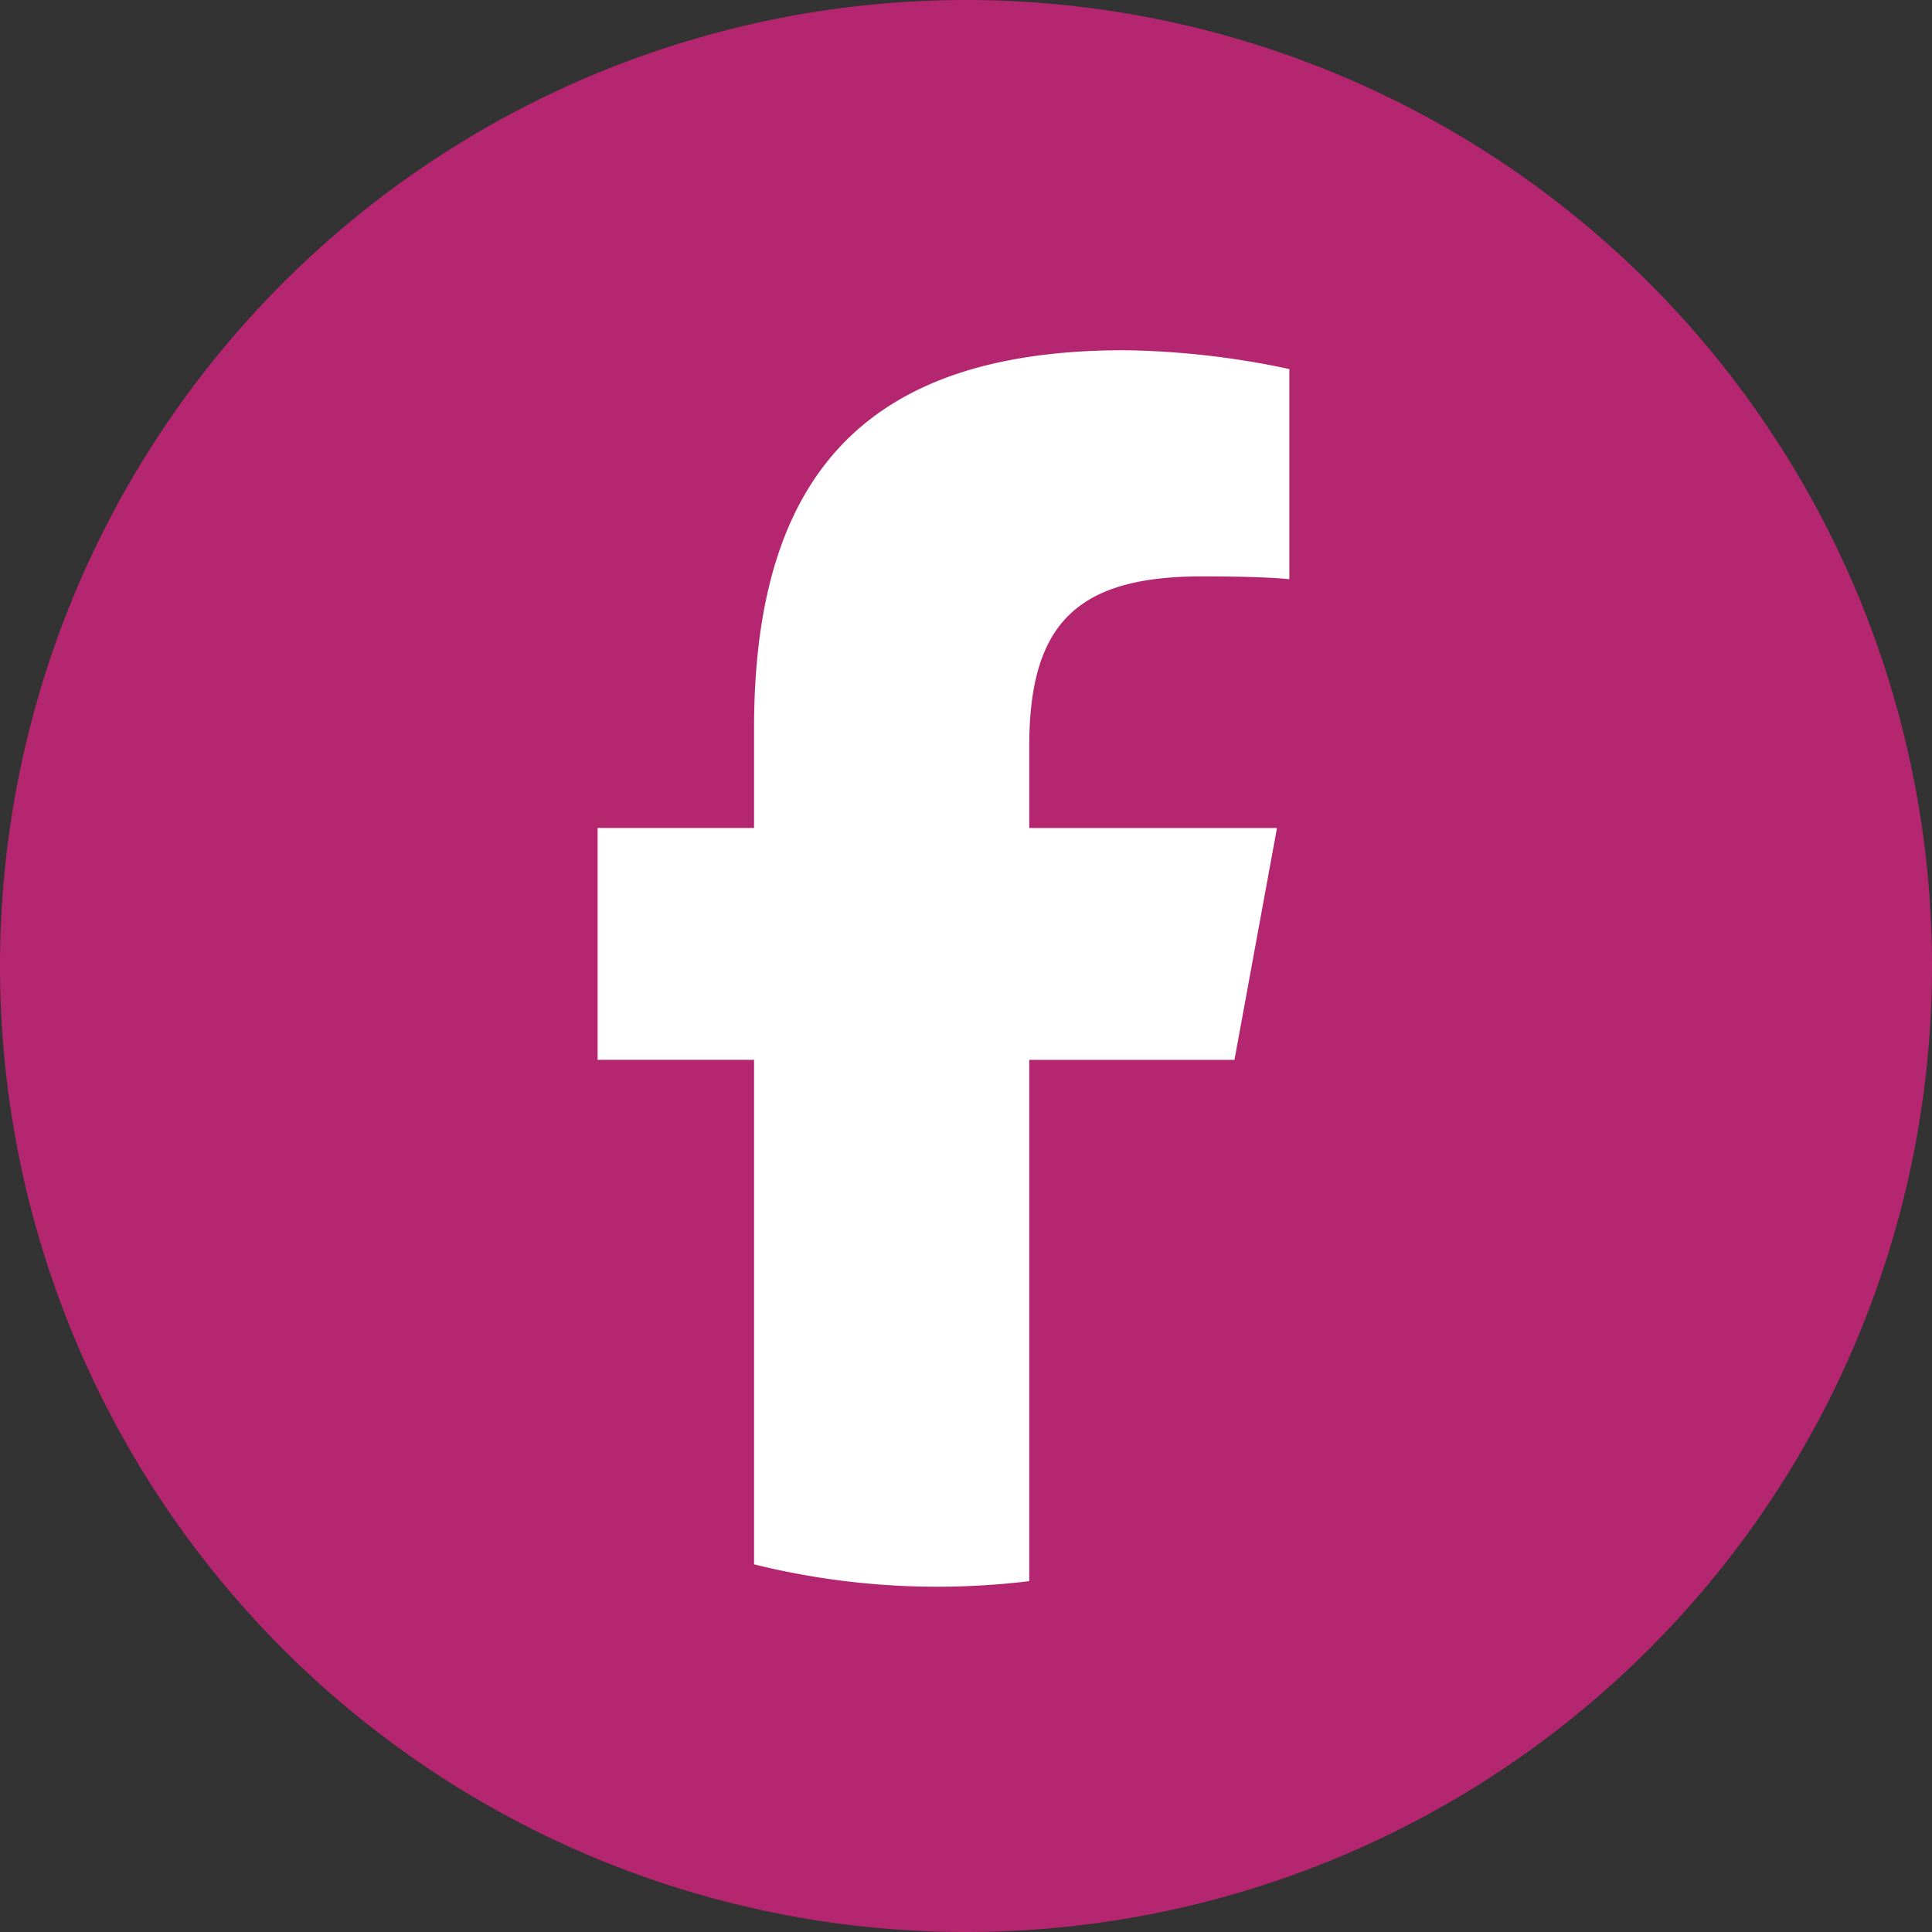
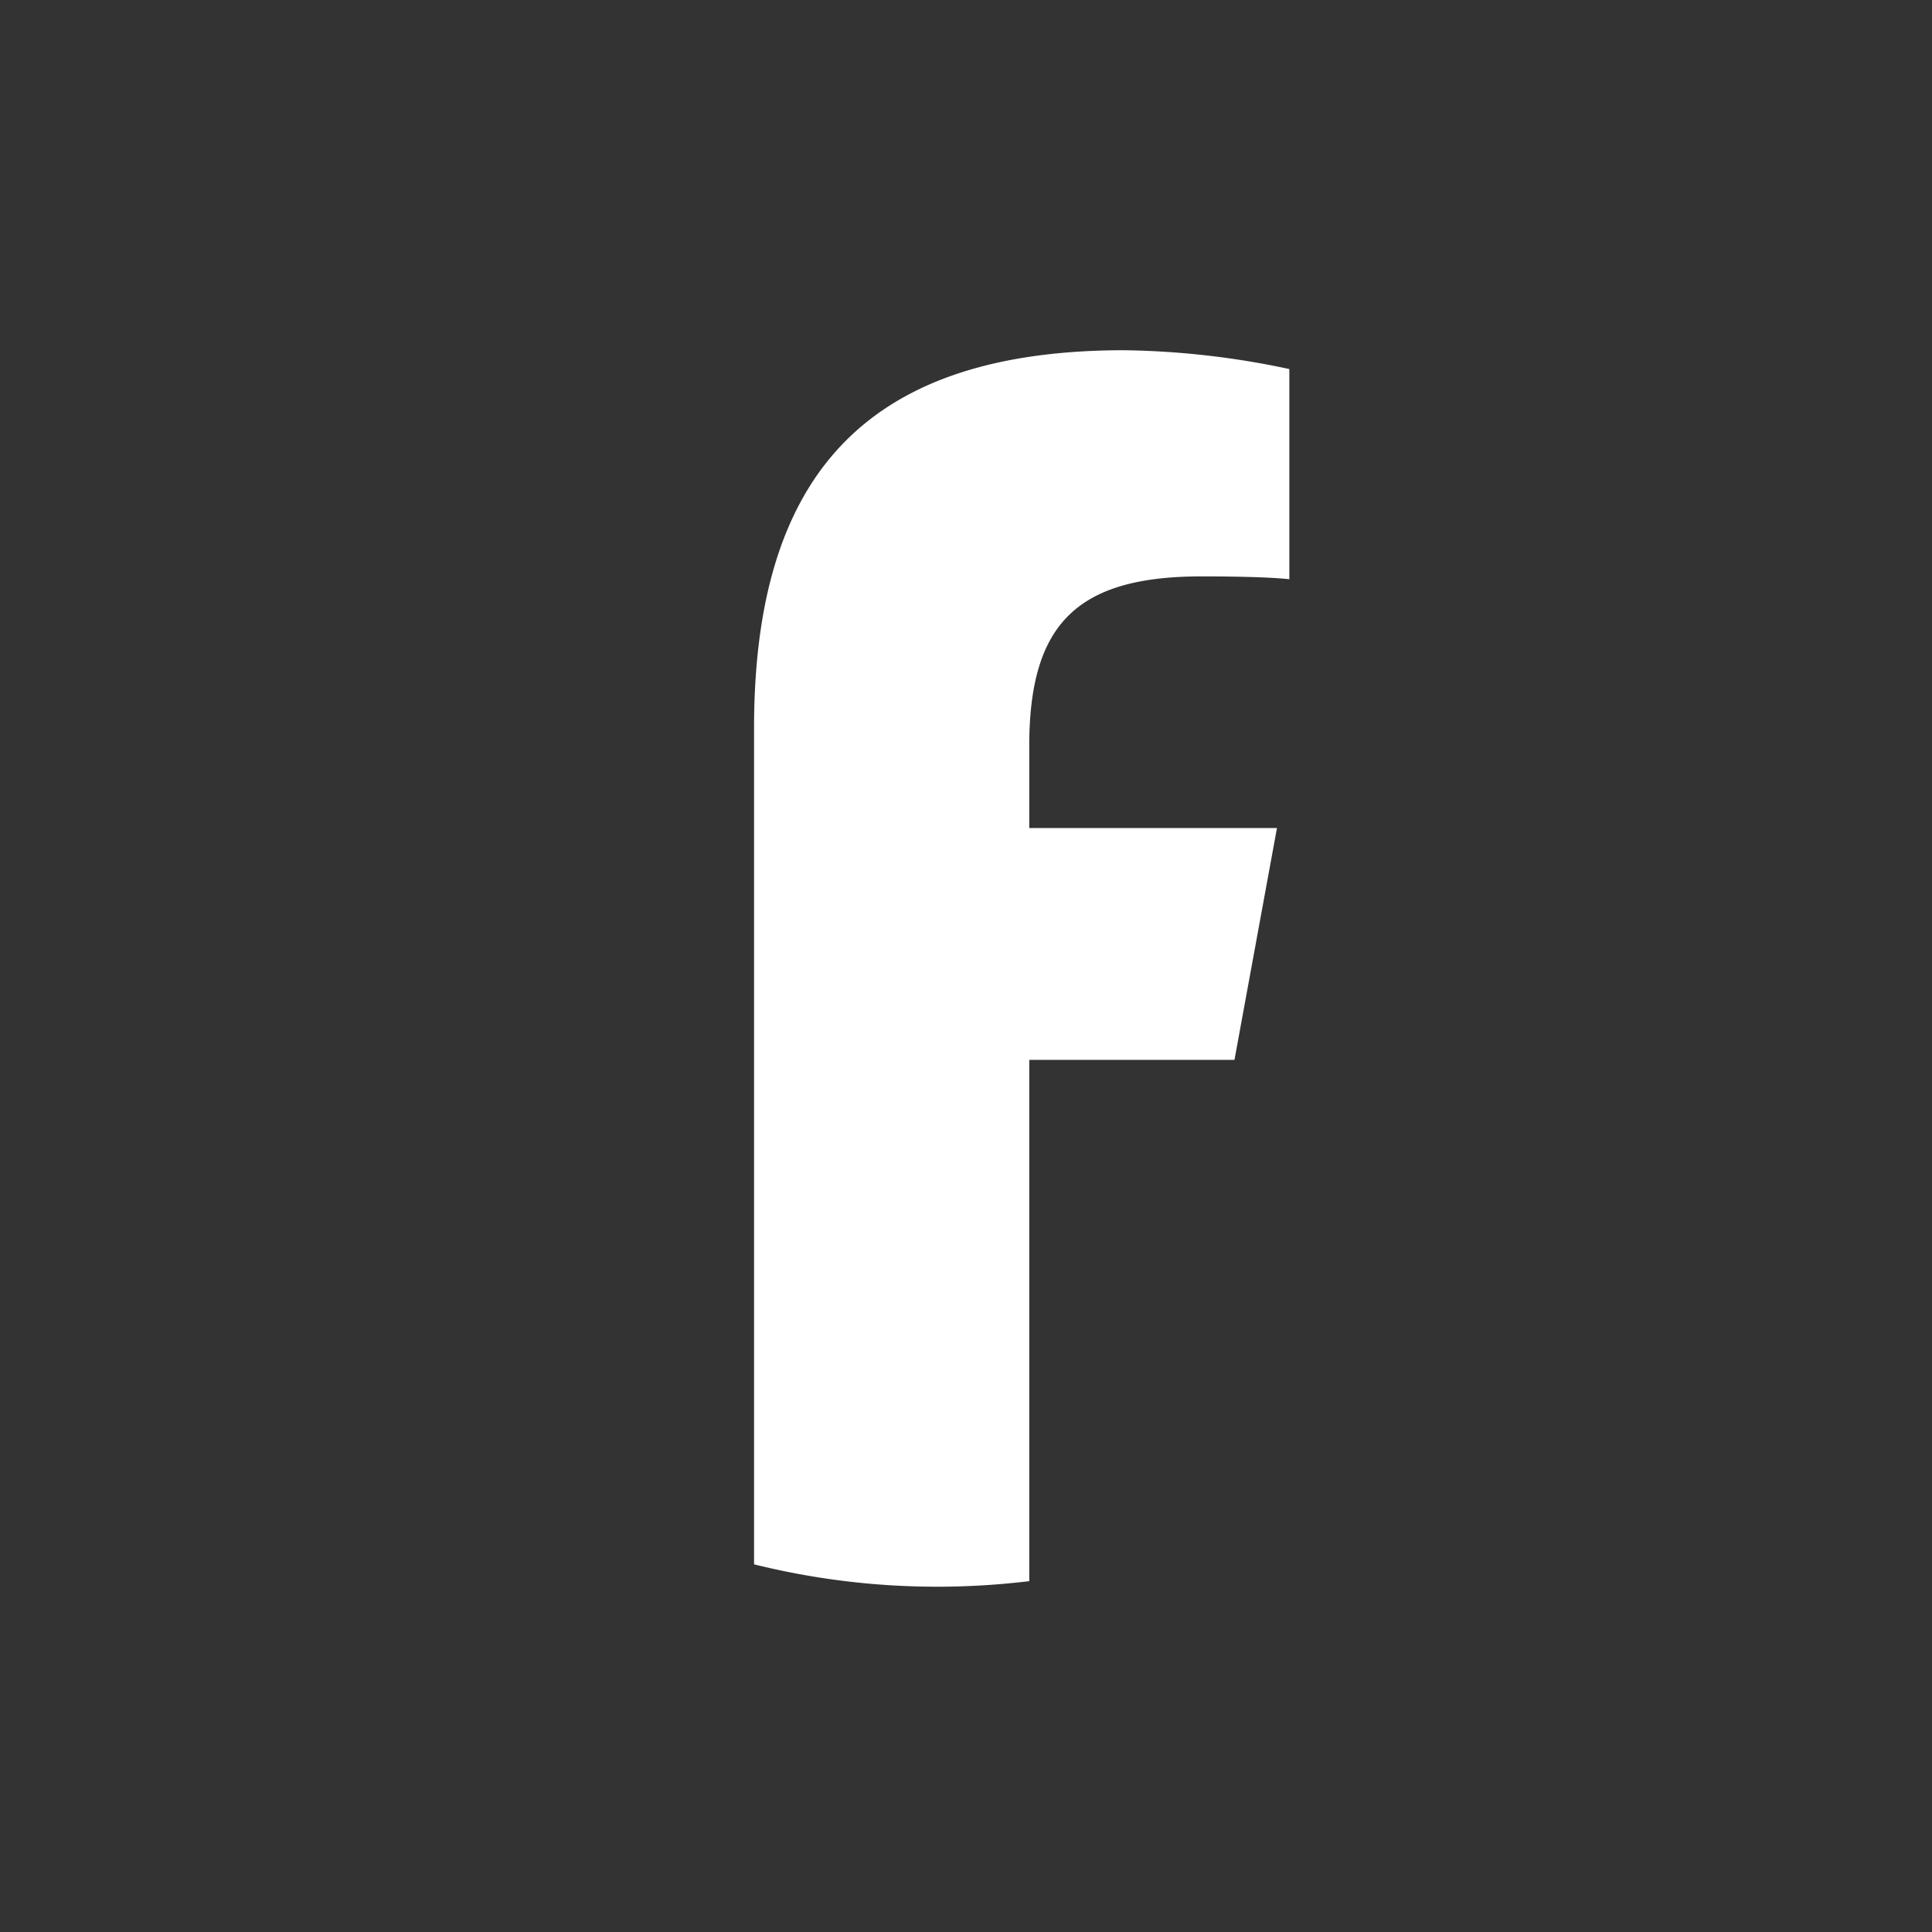
<svg xmlns="http://www.w3.org/2000/svg" id="Group_8308" data-name="Group 8308" width="50" height="50" viewBox="0 0 50 50">
  <rect x="0" y="0" width="50" height="50" fill="#333333" stroke="none" />
  <defs>
    <clipPath id="clip-path">
      <rect id="Rectangle_11440" data-name="Rectangle 11440" width="17.902" height="32" fill="none" />
    </clipPath>
  </defs>
  <g id="Group_38" data-name="Group 38" transform="translate(0 0)">
-     <path id="Path_403" data-name="Path 403" d="M25,50h0A25,25,0,1,1,50,25,25,25,0,0,1,25,50" transform="translate(0 0)" fill="#b52670" />
    <g id="Group_8723" data-name="Group 8723" transform="translate(15.466 9.063)" clip-path="url(#clip-path)">
-       <path id="Path_7149" data-name="Path 7149" d="M16.482,18.365l1.1-6H11.171V10.243c0-3.171,1.244-4.39,4.463-4.39,1,0,1.8.024,2.268.073V.487A21.649,21.649,0,0,0,13.634,0C7.073,0,4.049,3.1,4.049,9.779v2.585H0v6H4.049V31.421A19.678,19.678,0,0,0,8.792,32a19.833,19.833,0,0,0,2.379-.144V18.365Z" transform="translate(0 0.001)" fill="#fff" />
+       <path id="Path_7149" data-name="Path 7149" d="M16.482,18.365l1.1-6H11.171V10.243c0-3.171,1.244-4.39,4.463-4.39,1,0,1.8.024,2.268.073V.487A21.649,21.649,0,0,0,13.634,0C7.073,0,4.049,3.1,4.049,9.779v2.585v6H4.049V31.421A19.678,19.678,0,0,0,8.792,32a19.833,19.833,0,0,0,2.379-.144V18.365Z" transform="translate(0 0.001)" fill="#fff" />
    </g>
  </g>
</svg>